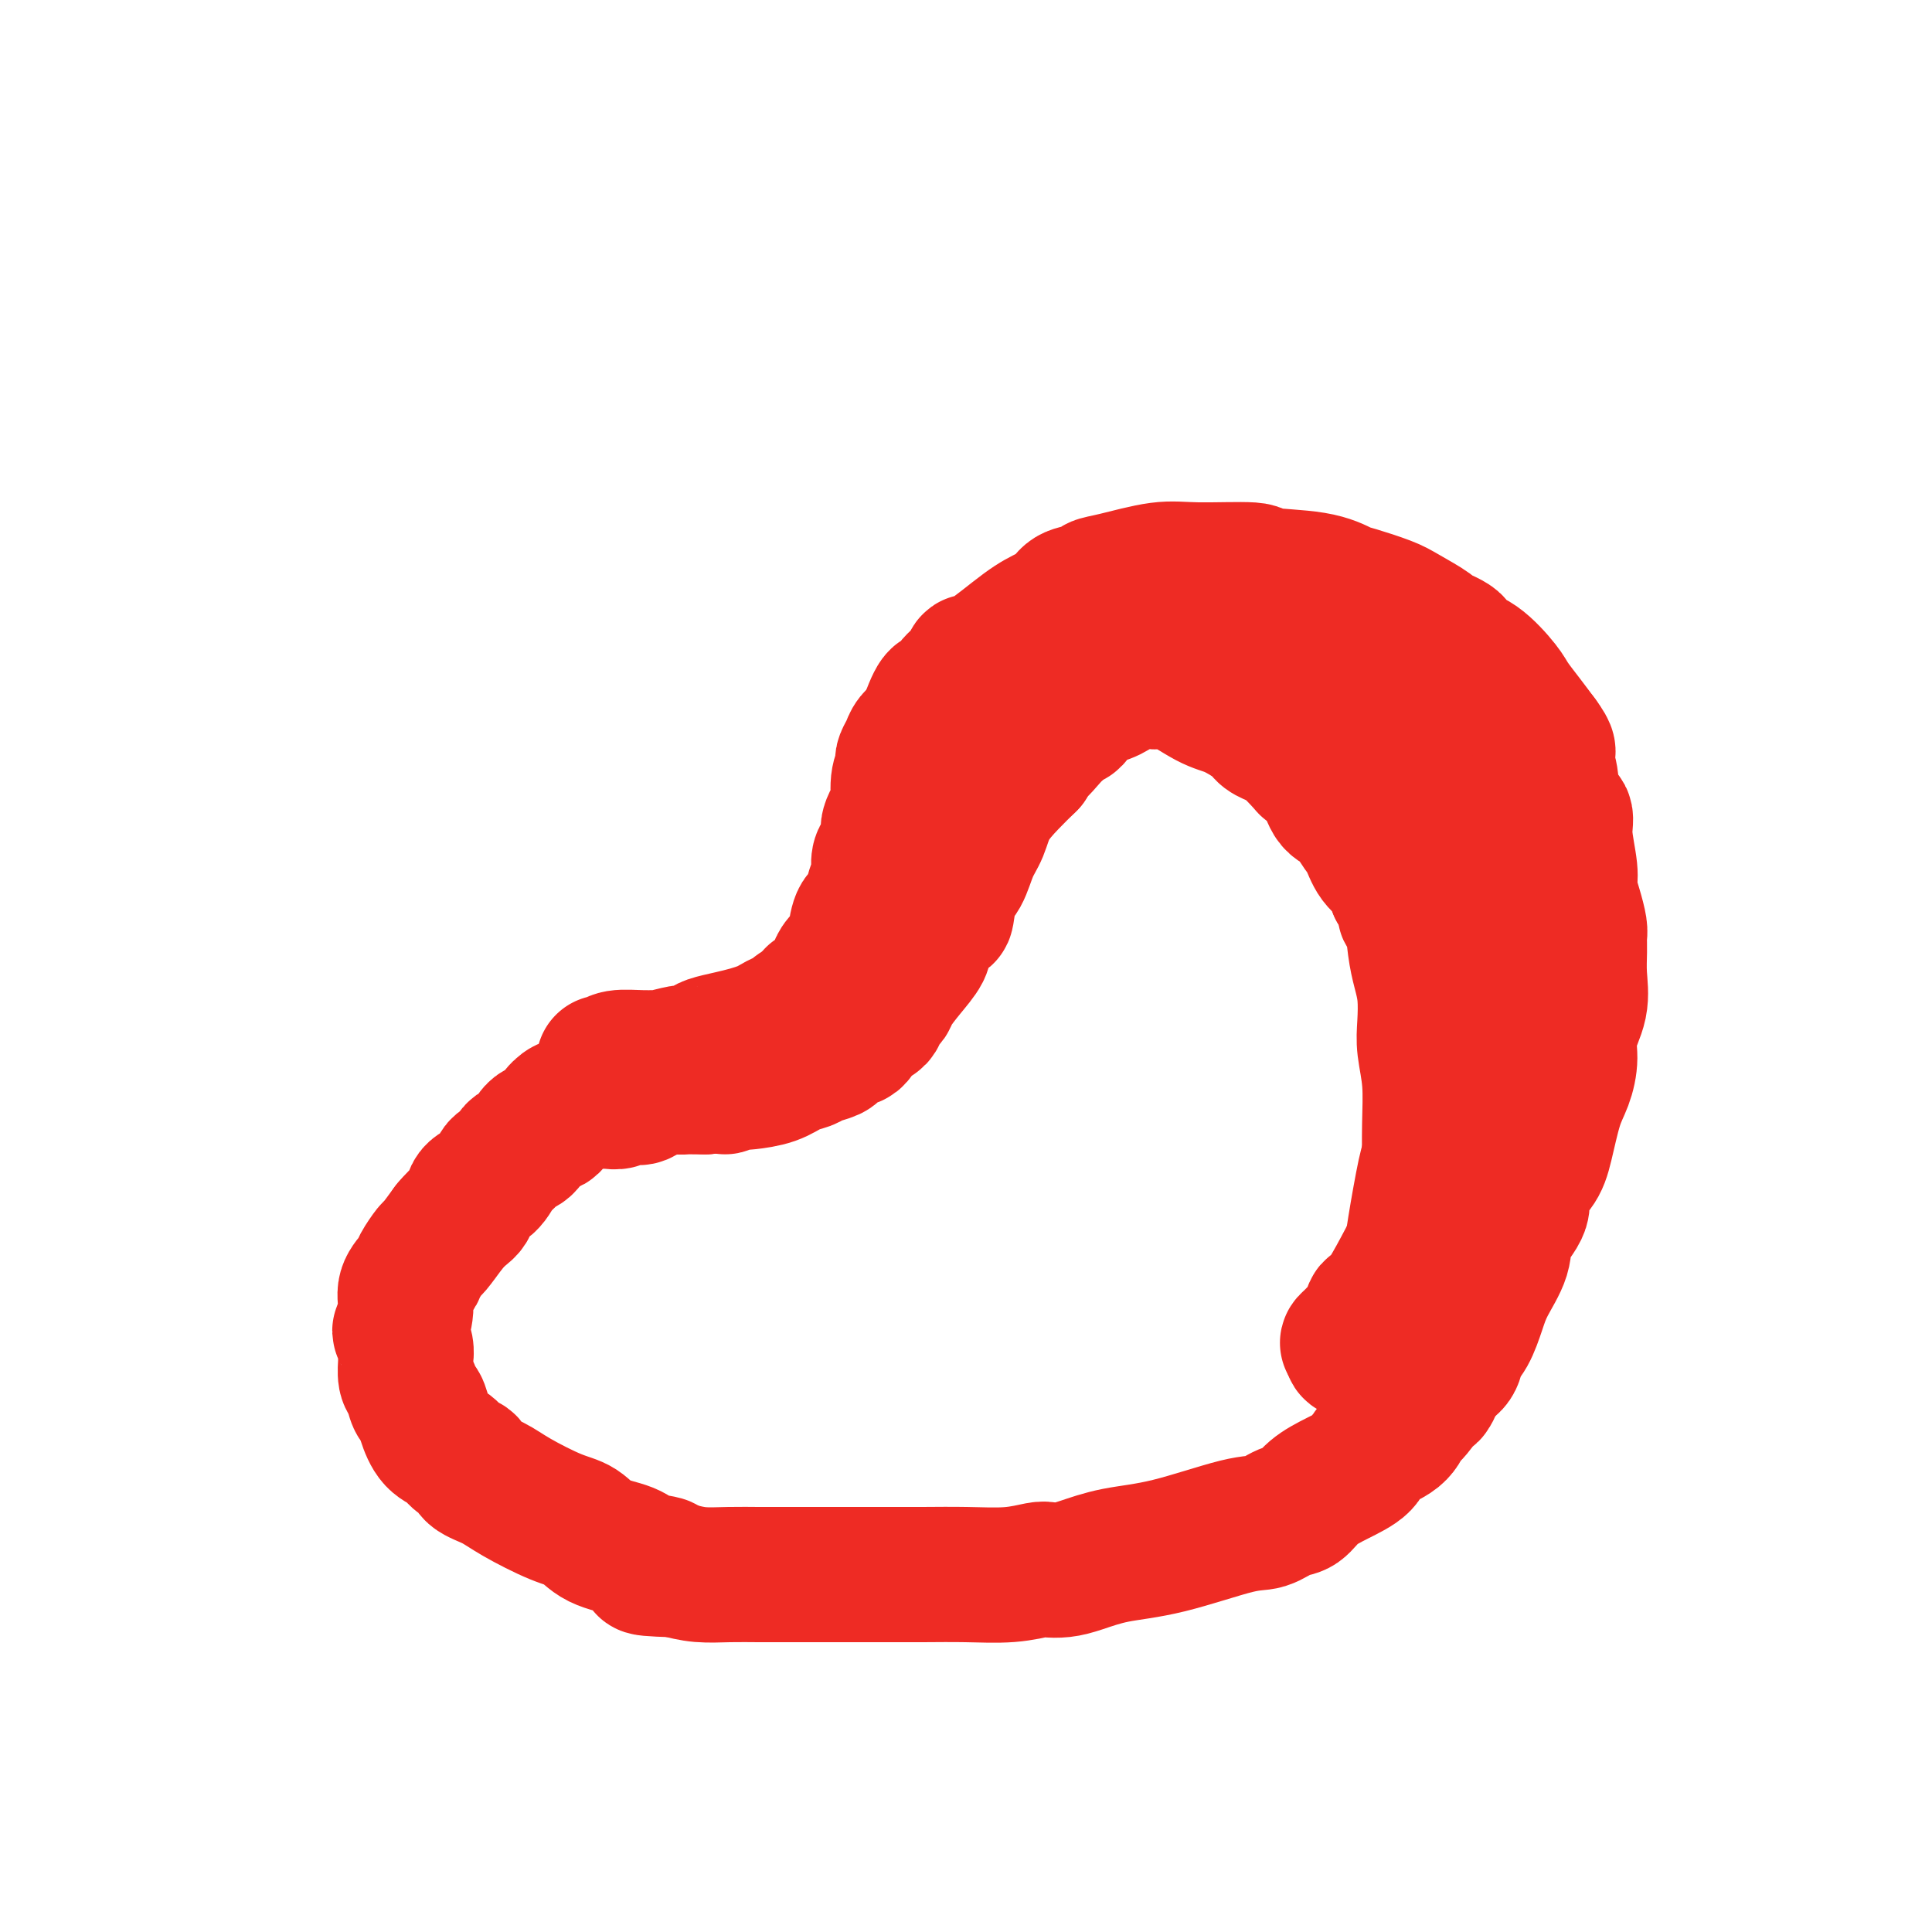
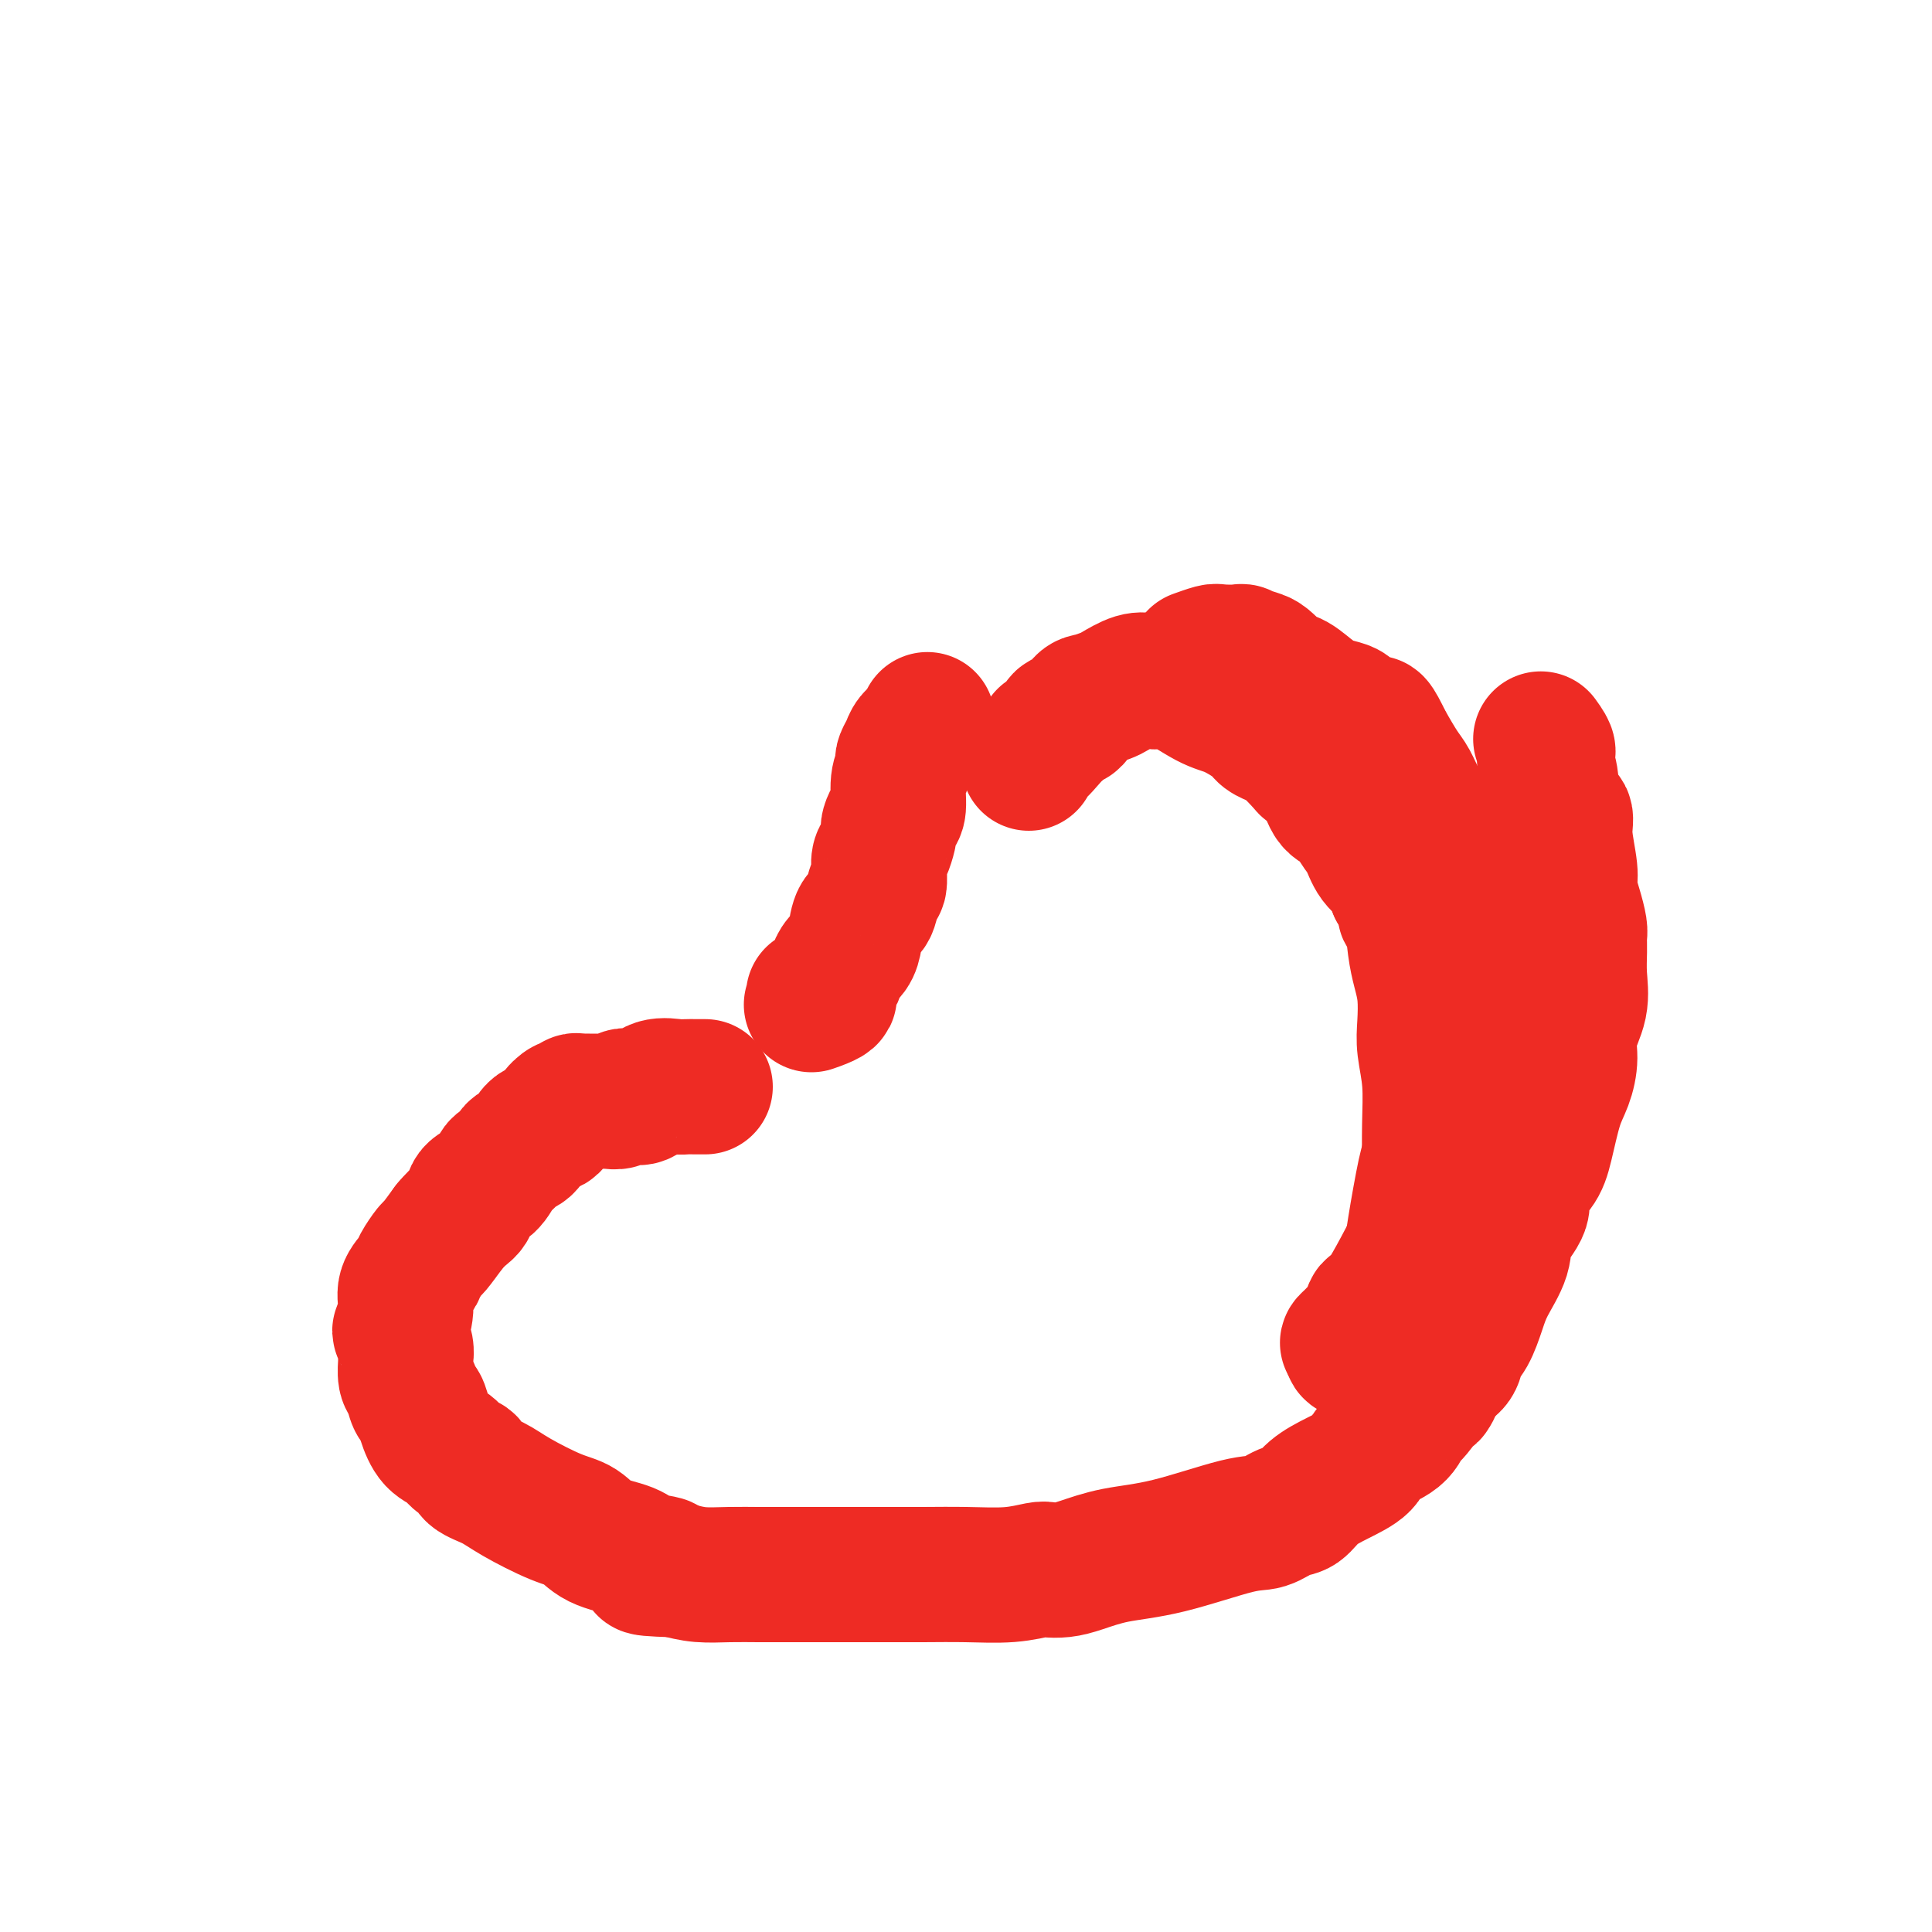
<svg xmlns="http://www.w3.org/2000/svg" viewBox="0 0 400 400" version="1.1">
  <g fill="none" stroke="#EE2B24" stroke-width="28" stroke-linecap="round" stroke-linejoin="round">
-     <path d="M125,220c0.313,0.114 0.626,0.228 1,0c0.374,-0.228 0.809,-0.797 2,-1c1.191,-0.203 3.140,-0.039 5,0c1.860,0.039 3.633,-0.045 4,0c0.367,0.045 -0.672,0.219 0,0c0.672,-0.219 3.053,-0.832 4,-1c0.947,-0.168 0.459,0.110 1,0c0.541,-0.110 2.113,-0.607 3,-1c0.887,-0.393 1.091,-0.682 2,-1c0.909,-0.318 2.523,-0.663 4,-1c1.477,-0.337 2.815,-0.664 4,-1c1.185,-0.336 2.216,-0.682 3,-1c0.784,-0.318 1.322,-0.610 2,-1c0.678,-0.390 1.495,-0.879 2,-1c0.505,-0.121 0.699,0.125 1,0c0.301,-0.125 0.710,-0.621 1,-1c0.290,-0.379 0.463,-0.640 1,-1c0.537,-0.360 1.439,-0.817 2,-1c0.561,-0.183 0.780,-0.091 1,0" />
    <path d="M168,208c6.835,-2.322 2.423,-2.128 1,-2c-1.423,0.128 0.145,0.189 1,0c0.855,-0.189 0.999,-0.627 1,-1c0.001,-0.373 -0.141,-0.680 0,-1c0.141,-0.320 0.566,-0.651 1,-1c0.434,-0.349 0.876,-0.714 1,-1c0.124,-0.286 -0.070,-0.493 0,-1c0.070,-0.507 0.404,-1.312 1,-2c0.596,-0.688 1.455,-1.257 2,-2c0.545,-0.743 0.777,-1.660 1,-3c0.223,-1.340 0.438,-3.103 1,-4c0.562,-0.897 1.471,-0.929 2,-2c0.529,-1.071 0.677,-3.183 1,-4c0.323,-0.817 0.821,-0.339 1,-1c0.179,-0.661 0.037,-2.461 0,-3c-0.037,-0.539 0.029,0.182 0,0c-0.029,-0.182 -0.152,-1.266 0,-2c0.152,-0.734 0.579,-1.117 1,-2c0.421,-0.883 0.835,-2.264 1,-3c0.165,-0.736 0.082,-0.826 0,-1c-0.082,-0.174 -0.162,-0.432 0,-1c0.162,-0.568 0.565,-1.448 1,-2c0.435,-0.552 0.900,-0.777 1,-2c0.100,-1.223 -0.166,-3.444 0,-5c0.166,-1.556 0.764,-2.447 1,-3c0.236,-0.553 0.108,-0.767 0,-1c-0.108,-0.233 -0.198,-0.485 0,-1c0.198,-0.515 0.682,-1.293 1,-2c0.318,-0.707 0.470,-1.344 1,-2c0.530,-0.656 1.437,-1.330 2,-2c0.563,-0.670 0.781,-1.335 1,-2" />
-     <path d="M192,149c2.460,-6.797 2.611,-4.289 3,-4c0.389,0.289 1.016,-1.641 2,-3c0.984,-1.359 2.325,-2.146 3,-3c0.675,-0.854 0.685,-1.776 1,-2c0.315,-0.224 0.936,0.248 3,-1c2.064,-1.248 5.573,-4.218 8,-6c2.427,-1.782 3.773,-2.376 5,-3c1.227,-0.624 2.336,-1.279 3,-2c0.664,-0.721 0.882,-1.507 2,-2c1.118,-0.493 3.134,-0.692 4,-1c0.866,-0.308 0.581,-0.724 1,-1c0.419,-0.276 1.543,-0.410 4,-1c2.457,-0.590 6.245,-1.634 9,-2c2.755,-0.366 4.475,-0.053 8,0c3.525,0.053 8.856,-0.156 11,0c2.144,0.156 1.102,0.675 3,1c1.898,0.325 6.735,0.456 10,1c3.265,0.544 4.957,1.501 6,2c1.043,0.499 1.438,0.538 3,1c1.562,0.462 4.290,1.345 6,2c1.710,0.655 2.403,1.082 4,2c1.597,0.918 4.099,2.326 5,3c0.901,0.674 0.203,0.614 1,1c0.797,0.386 3.091,1.218 4,2c0.909,0.782 0.435,1.514 1,2c0.565,0.486 2.171,0.727 4,2c1.829,1.273 3.882,3.578 5,5c1.118,1.422 1.301,1.960 2,3c0.699,1.040 1.914,2.583 3,4c1.086,1.417 2.043,2.709 3,4" />
    <path d="M319,153c2.252,3.058 1.382,2.701 1,3c-0.382,0.299 -0.275,1.252 0,2c0.275,0.748 0.719,1.292 1,3c0.281,1.708 0.400,4.581 1,6c0.600,1.419 1.680,1.383 2,2c0.320,0.617 -0.121,1.888 0,4c0.121,2.112 0.803,5.065 1,7c0.197,1.935 -0.091,2.852 0,4c0.091,1.148 0.560,2.528 1,4c0.440,1.472 0.852,3.035 1,4c0.148,0.965 0.032,1.331 0,2c-0.032,0.669 0.020,1.640 0,3c-0.020,1.360 -0.113,3.108 0,5c0.113,1.892 0.431,3.927 0,6c-0.431,2.073 -1.610,4.186 -2,6c-0.390,1.814 0.010,3.331 0,5c-0.010,1.669 -0.432,3.489 -1,5c-0.568,1.511 -1.284,2.713 -2,5c-0.716,2.287 -1.432,5.657 -2,8c-0.568,2.343 -0.987,3.657 -2,5c-1.013,1.343 -2.621,2.715 -3,4c-0.379,1.285 0.471,2.485 0,4c-0.471,1.515 -2.261,3.347 -3,5c-0.739,1.653 -0.426,3.127 -1,5c-0.574,1.873 -2.036,4.144 -3,6c-0.964,1.856 -1.430,3.299 -2,5c-0.570,1.701 -1.246,3.662 -2,5c-0.754,1.338 -1.588,2.052 -2,3c-0.412,0.948 -0.404,2.128 -1,3c-0.596,0.872 -1.798,1.436 -3,2" />
    <path d="M298,284c-3.416,7.669 -0.958,3.342 -1,3c-0.042,-0.342 -2.586,3.301 -4,5c-1.414,1.699 -1.700,1.455 -2,2c-0.300,0.545 -0.615,1.877 -2,3c-1.385,1.123 -3.841,2.035 -5,3c-1.159,0.965 -1.023,1.984 -2,3c-0.977,1.016 -3.069,2.031 -5,3c-1.931,0.969 -3.702,1.892 -5,3c-1.298,1.108 -2.125,2.402 -3,3c-0.875,0.598 -1.800,0.502 -3,1c-1.200,0.498 -2.677,1.590 -4,2c-1.323,0.410 -2.493,0.138 -6,1c-3.507,0.862 -9.353,2.858 -14,4c-4.647,1.142 -8.096,1.429 -11,2c-2.904,0.571 -5.263,1.425 -7,2c-1.737,0.575 -2.853,0.872 -4,1c-1.147,0.128 -2.327,0.087 -3,0c-0.673,-0.087 -0.839,-0.219 -2,0c-1.161,0.219 -3.317,0.791 -6,1c-2.683,0.209 -5.895,0.056 -9,0c-3.105,-0.056 -6.105,-0.015 -9,0c-2.895,0.015 -5.685,0.004 -8,0c-2.315,-0.004 -4.154,-0.001 -6,0c-1.846,0.001 -3.700,0.000 -6,0c-2.300,-0.000 -5.048,0.001 -7,0c-1.952,-0.001 -3.109,-0.003 -4,0c-0.891,0.003 -1.517,0.011 -3,0c-1.483,-0.011 -3.822,-0.041 -6,0c-2.178,0.041 -4.194,0.155 -6,0c-1.806,-0.155 -3.403,-0.577 -5,-1" />
    <path d="M140,325c-11.214,-0.347 -4.750,-0.716 -3,-1c1.750,-0.284 -1.213,-0.483 -3,-1c-1.787,-0.517 -2.396,-1.352 -4,-2c-1.604,-0.648 -4.203,-1.108 -6,-2c-1.797,-0.892 -2.794,-2.217 -4,-3c-1.206,-0.783 -2.623,-1.026 -5,-2c-2.377,-0.974 -5.715,-2.680 -8,-4c-2.285,-1.320 -3.517,-2.255 -5,-3c-1.483,-0.745 -3.216,-1.300 -4,-2c-0.784,-0.700 -0.619,-1.545 -1,-2c-0.381,-0.455 -1.306,-0.522 -2,-1c-0.694,-0.478 -1.156,-1.369 -2,-2c-0.844,-0.631 -2.071,-1.002 -3,-2c-0.929,-0.998 -1.559,-2.622 -2,-4c-0.441,-1.378 -0.692,-2.509 -1,-3c-0.308,-0.491 -0.671,-0.340 -1,-1c-0.329,-0.660 -0.623,-2.129 -1,-3c-0.377,-0.871 -0.837,-1.145 -1,-2c-0.163,-0.855 -0.031,-2.293 0,-3c0.031,-0.707 -0.040,-0.685 0,-1c0.040,-0.315 0.191,-0.969 0,-2c-0.191,-1.031 -0.724,-2.440 -1,-3c-0.276,-0.560 -0.297,-0.270 0,-1c0.297,-0.730 0.910,-2.480 1,-4c0.090,-1.520 -0.342,-2.811 0,-4c0.342,-1.189 1.459,-2.277 2,-3c0.541,-0.723 0.506,-1.080 1,-2c0.494,-0.920 1.518,-2.401 2,-3c0.482,-0.599 0.424,-0.314 1,-1c0.576,-0.686 1.788,-2.343 3,-4" />
    <path d="M93,254c2.278,-2.755 3.474,-3.143 4,-4c0.526,-0.857 0.383,-2.184 1,-3c0.617,-0.816 1.996,-1.122 3,-2c1.004,-0.878 1.634,-2.327 2,-3c0.366,-0.673 0.467,-0.569 1,-1c0.533,-0.431 1.499,-1.396 2,-2c0.501,-0.604 0.539,-0.847 1,-1c0.461,-0.153 1.346,-0.217 2,-1c0.654,-0.783 1.078,-2.286 2,-3c0.922,-0.714 2.341,-0.640 3,-1c0.659,-0.360 0.558,-1.154 1,-2c0.442,-0.846 1.428,-1.743 2,-2c0.572,-0.257 0.730,0.127 1,0c0.270,-0.127 0.654,-0.766 1,-1c0.346,-0.234 0.656,-0.063 1,0c0.344,0.063 0.721,0.017 1,0c0.279,-0.017 0.460,-0.003 1,0c0.540,0.003 1.439,-0.003 2,0c0.561,0.003 0.783,0.014 1,0c0.217,-0.014 0.428,-0.054 1,0c0.572,0.054 1.506,0.203 2,0c0.494,-0.203 0.548,-0.758 1,-1c0.452,-0.242 1.300,-0.170 2,0c0.700,0.170 1.251,0.438 2,0c0.749,-0.438 1.695,-1.581 3,-2c1.305,-0.419 2.968,-0.112 4,0c1.032,0.112 1.432,0.030 2,0c0.568,-0.030 1.305,-0.009 2,0c0.695,0.009 1.347,0.004 2,0" />
-     <path d="M146,225c5.360,-0.559 4.261,0.044 4,0c-0.261,-0.044 0.317,-0.737 1,-1c0.683,-0.263 1.471,-0.098 2,0c0.529,0.098 0.798,0.128 2,0c1.202,-0.128 3.338,-0.416 5,-1c1.662,-0.584 2.851,-1.466 4,-2c1.149,-0.534 2.259,-0.720 3,-1c0.741,-0.280 1.115,-0.654 2,-1c0.885,-0.346 2.282,-0.664 3,-1c0.718,-0.336 0.759,-0.689 1,-1c0.241,-0.311 0.684,-0.580 1,-1c0.316,-0.420 0.504,-0.990 1,-1c0.496,-0.010 1.299,0.540 2,0c0.701,-0.540 1.302,-2.172 2,-3c0.698,-0.828 1.495,-0.853 2,-1c0.505,-0.147 0.718,-0.415 1,-1c0.282,-0.585 0.633,-1.487 1,-2c0.367,-0.513 0.751,-0.638 1,-1c0.249,-0.362 0.364,-0.960 1,-2c0.636,-1.040 1.791,-2.523 3,-4c1.209,-1.477 2.470,-2.949 3,-4c0.530,-1.051 0.330,-1.682 1,-3c0.670,-1.318 2.210,-3.322 3,-4c0.790,-0.678 0.831,-0.032 1,-1c0.169,-0.968 0.466,-3.552 1,-5c0.534,-1.448 1.304,-1.759 2,-3c0.696,-1.241 1.319,-3.413 2,-5c0.681,-1.587 1.420,-2.590 2,-4c0.580,-1.410 1.002,-3.226 2,-5c0.998,-1.774 2.571,-3.507 4,-5c1.429,-1.493 2.715,-2.747 4,-4" />
    <path d="M213,158c5.854,-9.322 2.489,-4.127 2,-3c-0.489,1.127 1.900,-1.814 3,-3c1.100,-1.186 0.912,-0.618 1,-1c0.088,-0.382 0.450,-1.713 1,-2c0.550,-0.287 1.286,0.471 2,0c0.714,-0.471 1.405,-2.172 2,-3c0.595,-0.828 1.094,-0.782 2,-1c0.906,-0.218 2.221,-0.698 3,-1c0.779,-0.302 1.023,-0.424 2,-1c0.977,-0.576 2.687,-1.605 4,-2c1.313,-0.395 2.229,-0.157 3,0c0.771,0.157 1.397,0.234 2,0c0.603,-0.234 1.182,-0.778 3,0c1.818,0.778 4.873,2.878 7,4c2.127,1.122 3.325,1.267 5,2c1.675,0.733 3.825,2.053 5,3c1.175,0.947 1.373,1.522 2,2c0.627,0.478 1.682,0.858 2,1c0.318,0.142 -0.101,0.046 0,0c0.101,-0.046 0.722,-0.041 2,1c1.278,1.041 3.214,3.117 4,4c0.786,0.883 0.423,0.571 1,1c0.577,0.429 2.094,1.597 3,3c0.906,1.403 1.200,3.040 2,4c0.800,0.960 2.106,1.243 3,2c0.894,0.757 1.378,1.987 2,3c0.622,1.013 1.383,1.808 2,3c0.617,1.192 1.089,2.783 2,4c0.911,1.217 2.260,2.062 3,3c0.740,0.938 0.870,1.969 1,3" />
    <path d="M289,184c3.963,5.793 2.372,5.275 2,5c-0.372,-0.275 0.475,-0.307 1,1c0.525,1.307 0.728,3.954 1,6c0.272,2.046 0.613,3.492 1,5c0.387,1.508 0.822,3.078 1,5c0.178,1.922 0.100,4.195 0,6c-0.100,1.805 -0.223,3.142 0,5c0.223,1.858 0.792,4.238 1,7c0.208,2.762 0.055,5.905 0,9c-0.055,3.095 -0.011,6.143 0,8c0.011,1.857 -0.010,2.524 0,3c0.010,0.476 0.052,0.762 0,2c-0.052,1.238 -0.198,3.427 0,4c0.198,0.573 0.740,-0.470 -1,3c-1.740,3.470 -5.761,11.454 -8,15c-2.239,3.546 -2.695,2.652 -3,3c-0.305,0.348 -0.457,1.936 -1,3c-0.543,1.064 -1.475,1.605 -2,2c-0.525,0.395 -0.641,0.645 -1,1c-0.359,0.355 -0.960,0.816 -1,1c-0.040,0.184 0.480,0.092 1,0" />
    <path d="M280,278c-1.511,4.033 2.712,0.115 5,-2c2.288,-2.115 2.639,-2.428 3,-3c0.361,-0.572 0.730,-1.404 1,-3c0.270,-1.596 0.440,-3.957 1,-6c0.560,-2.043 1.511,-3.768 2,-5c0.489,-1.232 0.516,-1.973 1,-5c0.484,-3.027 1.425,-8.342 2,-11c0.575,-2.658 0.785,-2.659 1,-4c0.215,-1.341 0.436,-4.021 1,-6c0.564,-1.979 1.472,-3.257 2,-5c0.528,-1.743 0.677,-3.951 1,-5c0.323,-1.049 0.818,-0.940 1,-2c0.182,-1.060 0.049,-3.289 0,-5c-0.049,-1.711 -0.013,-2.903 0,-5c0.013,-2.097 0.003,-5.099 0,-7c-0.003,-1.901 -0.000,-2.703 0,-4c0.000,-1.297 -0.003,-3.090 0,-4c0.003,-0.910 0.012,-0.936 0,-2c-0.012,-1.064 -0.044,-3.166 0,-5c0.044,-1.834 0.166,-3.402 0,-5c-0.166,-1.598 -0.618,-3.228 -1,-4c-0.382,-0.772 -0.693,-0.685 -1,-1c-0.307,-0.315 -0.610,-1.031 -1,-2c-0.390,-0.969 -0.867,-2.192 -1,-3c-0.133,-0.808 0.078,-1.201 0,-2c-0.078,-0.799 -0.446,-2.004 -1,-3c-0.554,-0.996 -1.293,-1.782 -2,-3c-0.707,-1.218 -1.383,-2.866 -2,-4c-0.617,-1.134 -1.176,-1.752 -2,-3c-0.824,-1.248 -1.912,-3.124 -3,-5" />
    <path d="M287,154c-2.686,-5.516 -2.402,-4.306 -3,-4c-0.598,0.306 -2.078,-0.293 -3,-1c-0.922,-0.707 -1.287,-1.524 -2,-2c-0.713,-0.476 -1.773,-0.613 -3,-1c-1.227,-0.387 -2.623,-1.025 -4,-2c-1.377,-0.975 -2.737,-2.289 -4,-3c-1.263,-0.711 -2.428,-0.821 -3,-1c-0.572,-0.179 -0.552,-0.426 -1,-1c-0.448,-0.574 -1.363,-1.474 -2,-2c-0.637,-0.526 -0.994,-0.678 -2,-1c-1.006,-0.322 -2.659,-0.815 -3,-1c-0.341,-0.185 0.630,-0.063 0,0c-0.630,0.063 -2.859,0.069 -4,0c-1.141,-0.069 -1.192,-0.211 -2,0c-0.808,0.211 -2.374,0.775 -3,1c-0.626,0.225 -0.313,0.113 0,0" />
  </g>
</svg>